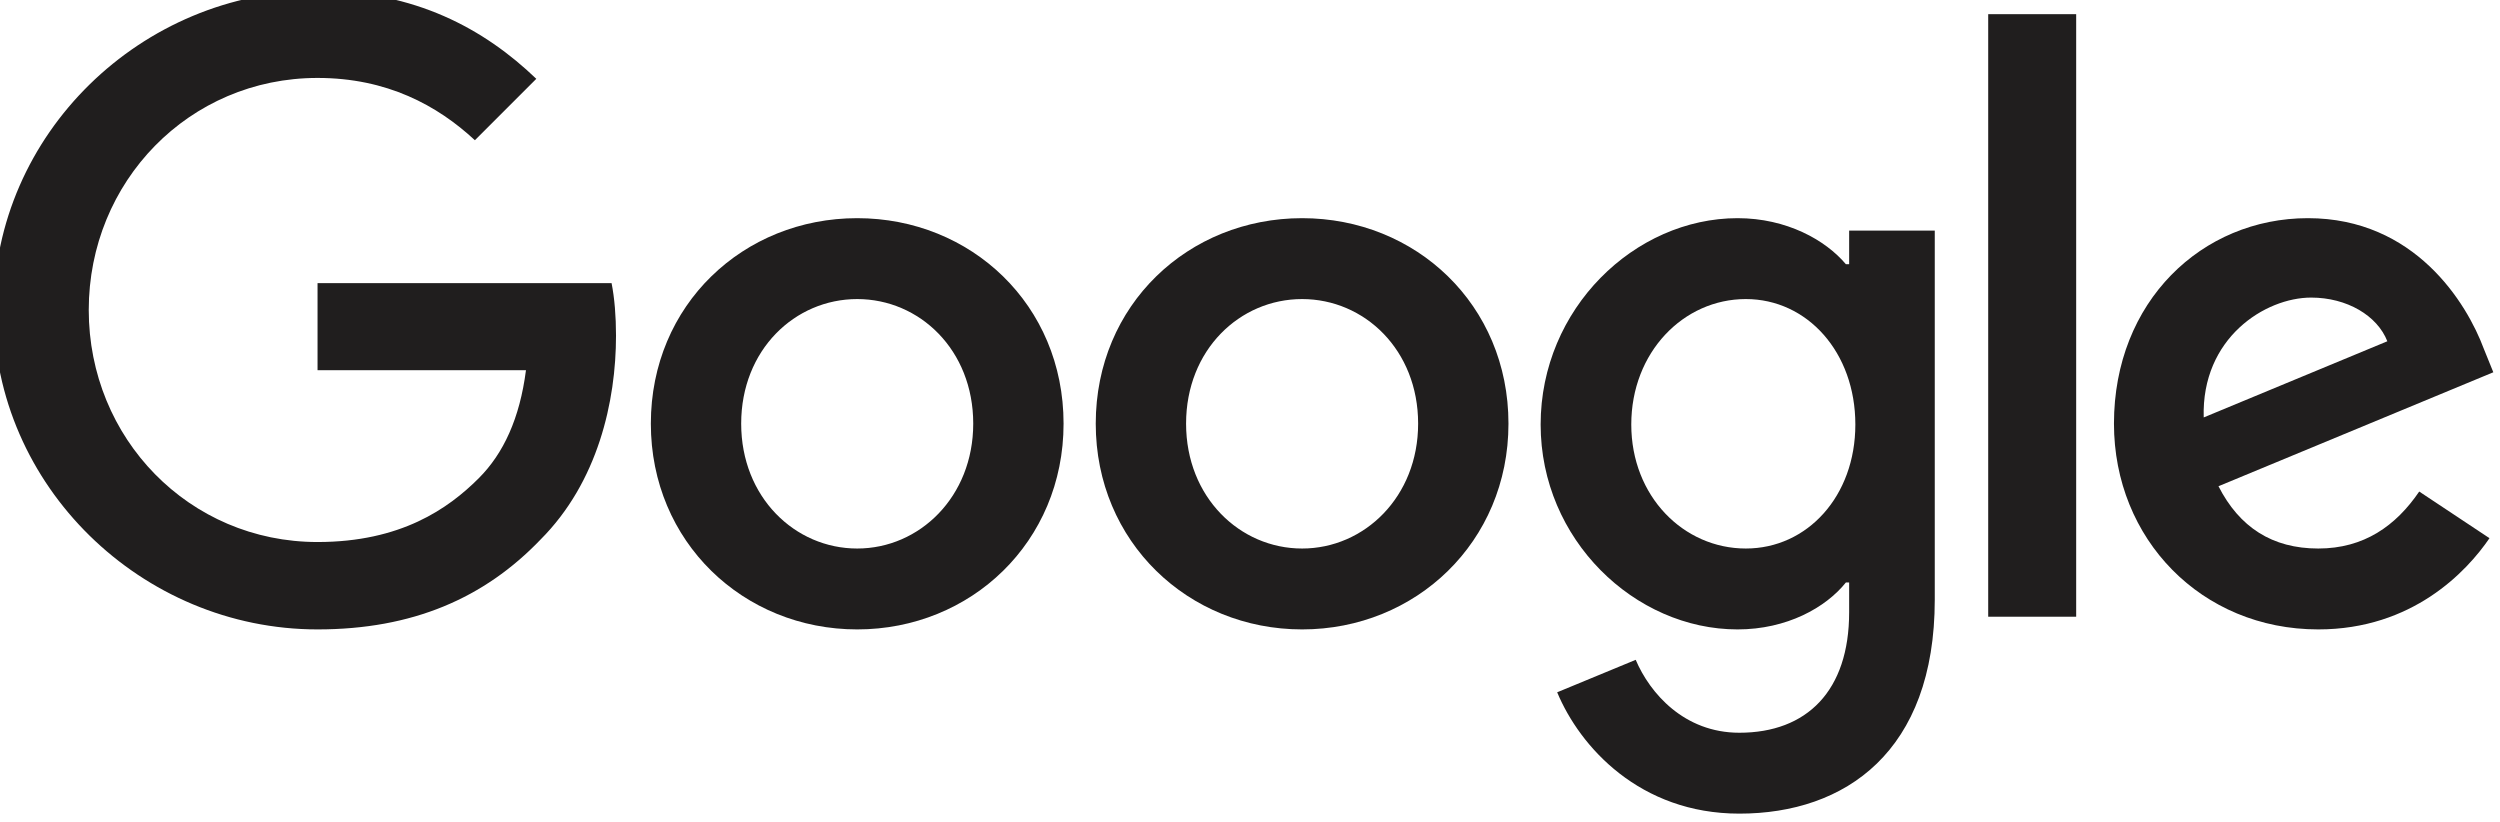
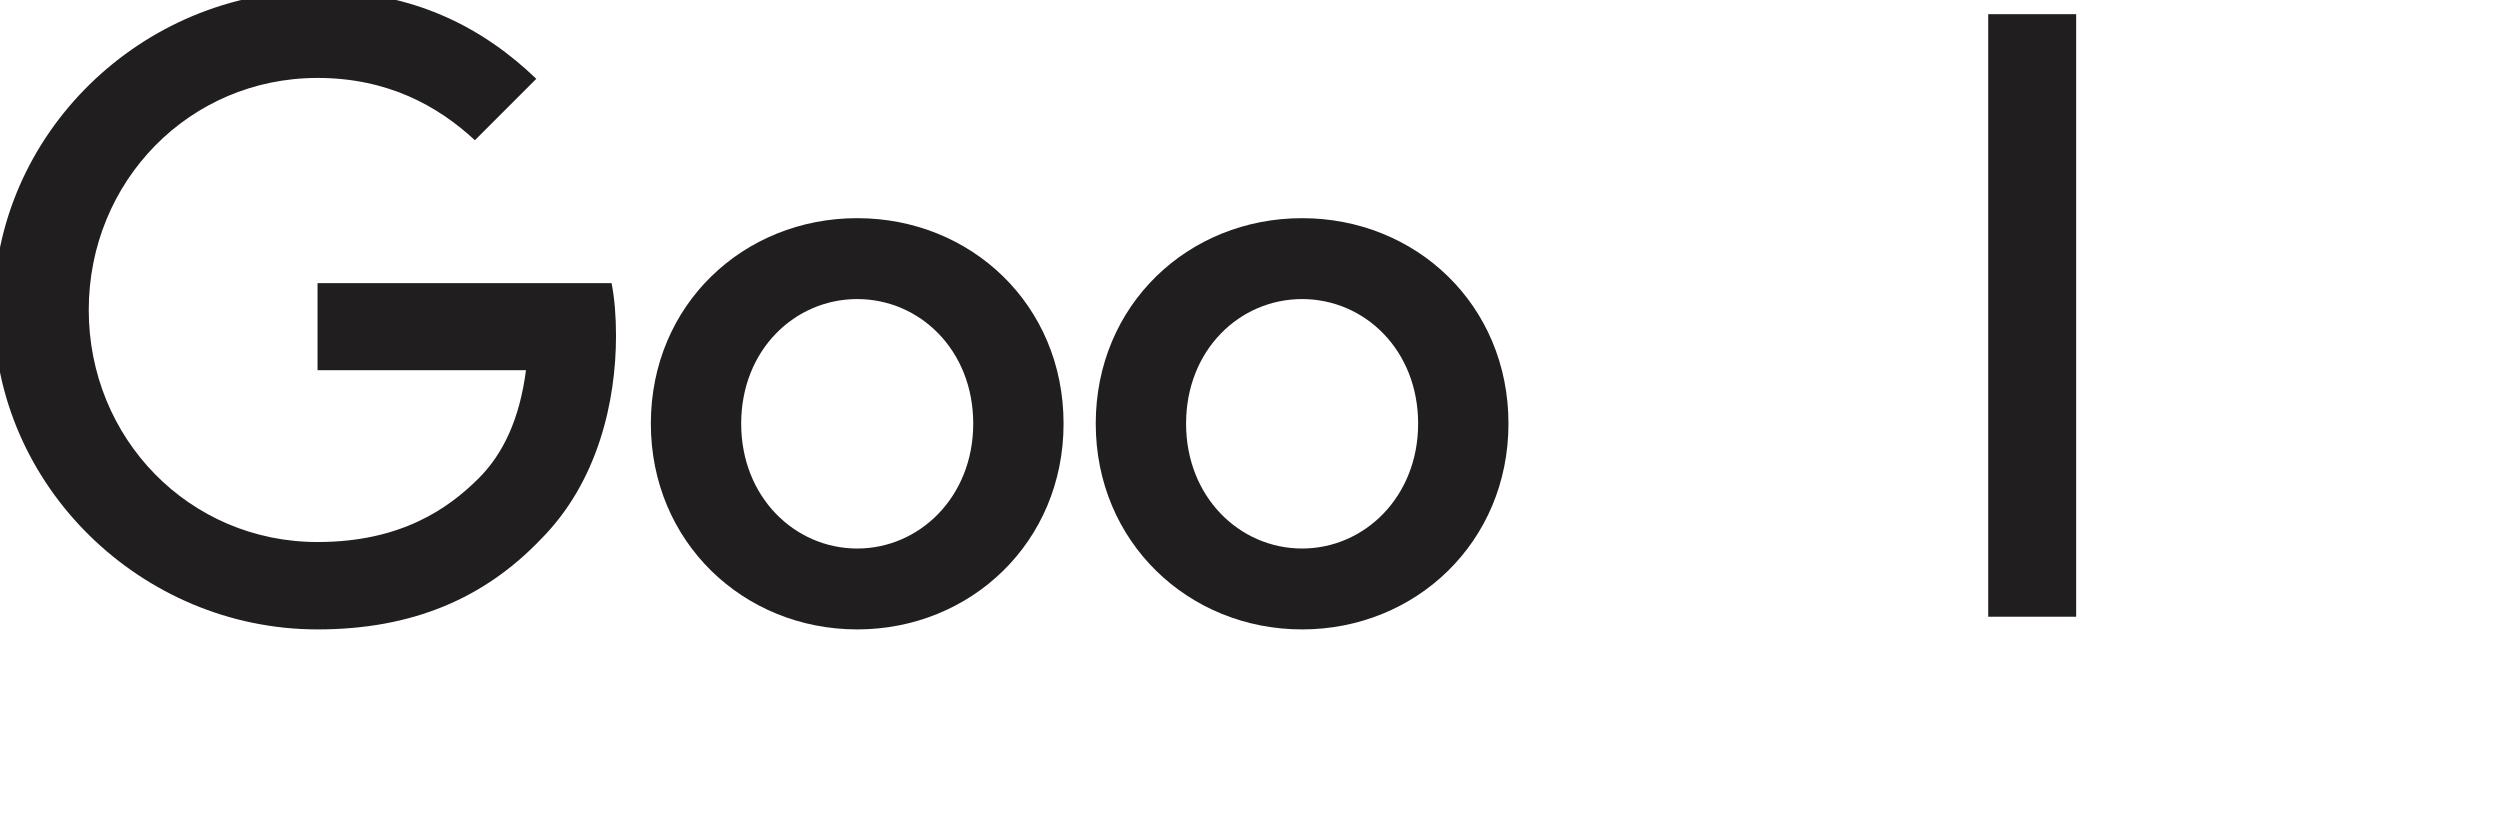
<svg xmlns="http://www.w3.org/2000/svg" xml:space="preserve" width="84.667mm" height="27.855mm" version="1.1" shape-rendering="geometricPrecision" text-rendering="geometricPrecision" image-rendering="optimizeQuality" fill-rule="evenodd" clip-rule="evenodd" viewBox="0 0 8467 2786">
  <g id="Layer_x0020_1">
    <g id="_1960349321744">
      <path fill="#201E1E" d="M3602 1435c0,401 -314,697 -699,697 -385,0 -699,-296 -699,-697 0,-403 314,-696 699,-696 385,0 699,293 699,696zm-306 0c0,-250 -182,-422 -393,-422 -211,0 -393,172 -393,422 0,249 182,423 393,423 211,0 393,-175 393,-423z" />
      <path fill="#201E1E" d="M5109 1435c0,401 -314,697 -699,697 -385,0 -699,-296 -699,-697 0,-403 314,-696 699,-696 385,0 699,293 699,696zm-306 0c0,-250 -182,-422 -393,-422 -211,0 -393,172 -393,422 0,249 182,423 393,423 211,0 393,-175 393,-423z" />
-       <path fill="#201E1E" d="M6553 781l0 1250c0,515 -303,725 -662,725 -337,0 -540,-226 -617,-411l266 -110c48,113 164,247 351,247 229,0 372,-142 372,-408l0 -101 -11 0c-68,85 -200,159 -367,159 -348,0 -667,-304 -667,-694 0,-393 319,-699 667,-699 166,0 298,74 367,156l11 0 0 -114 290 0 0 0zm-269 657c0,-245 -163,-425 -371,-425 -211,0 -388,180 -388,425 0,243 177,420 388,420 208,0 371,-177 371,-420z" />
      <polygon fill="#201E1E" points="7032,48 7032,2089 6734,2089 6734,48 " />
-       <path fill="#201E1E" d="M8194 1665l238 158c-77,113 -261,309 -580,309 -396,0 -692,-306 -692,-697 0,-414 298,-696 657,-696 362,0 538,287 596,443l32 79 -931 386c71,139 182,211 338,211 155,0 263,-77 342,-193l0 0zm-730 -251l622 -258c-34,-87 -137,-148 -258,-148 -156,0 -372,137 -364,406l0 0z" />
      <path fill="#201E1E" d="M1075 1254l0 -295 996 0c10,51 15,112 15,178 0,222 -61,496 -256,691 -190,198 -433,304 -755,304 -596,0 -1097,-486 -1097,-1082 0,-596 501,-1081 1097,-1081 330,0 565,129 741,298l-208 208c-127,-118 -298,-211 -533,-211 -435,0 -775,351 -775,786 0,435 340,786 775,786 282,0 443,-113 546,-216 84,-84 139,-203 160,-366l-706 0 0 0z" />
    </g>
  </g>
</svg>